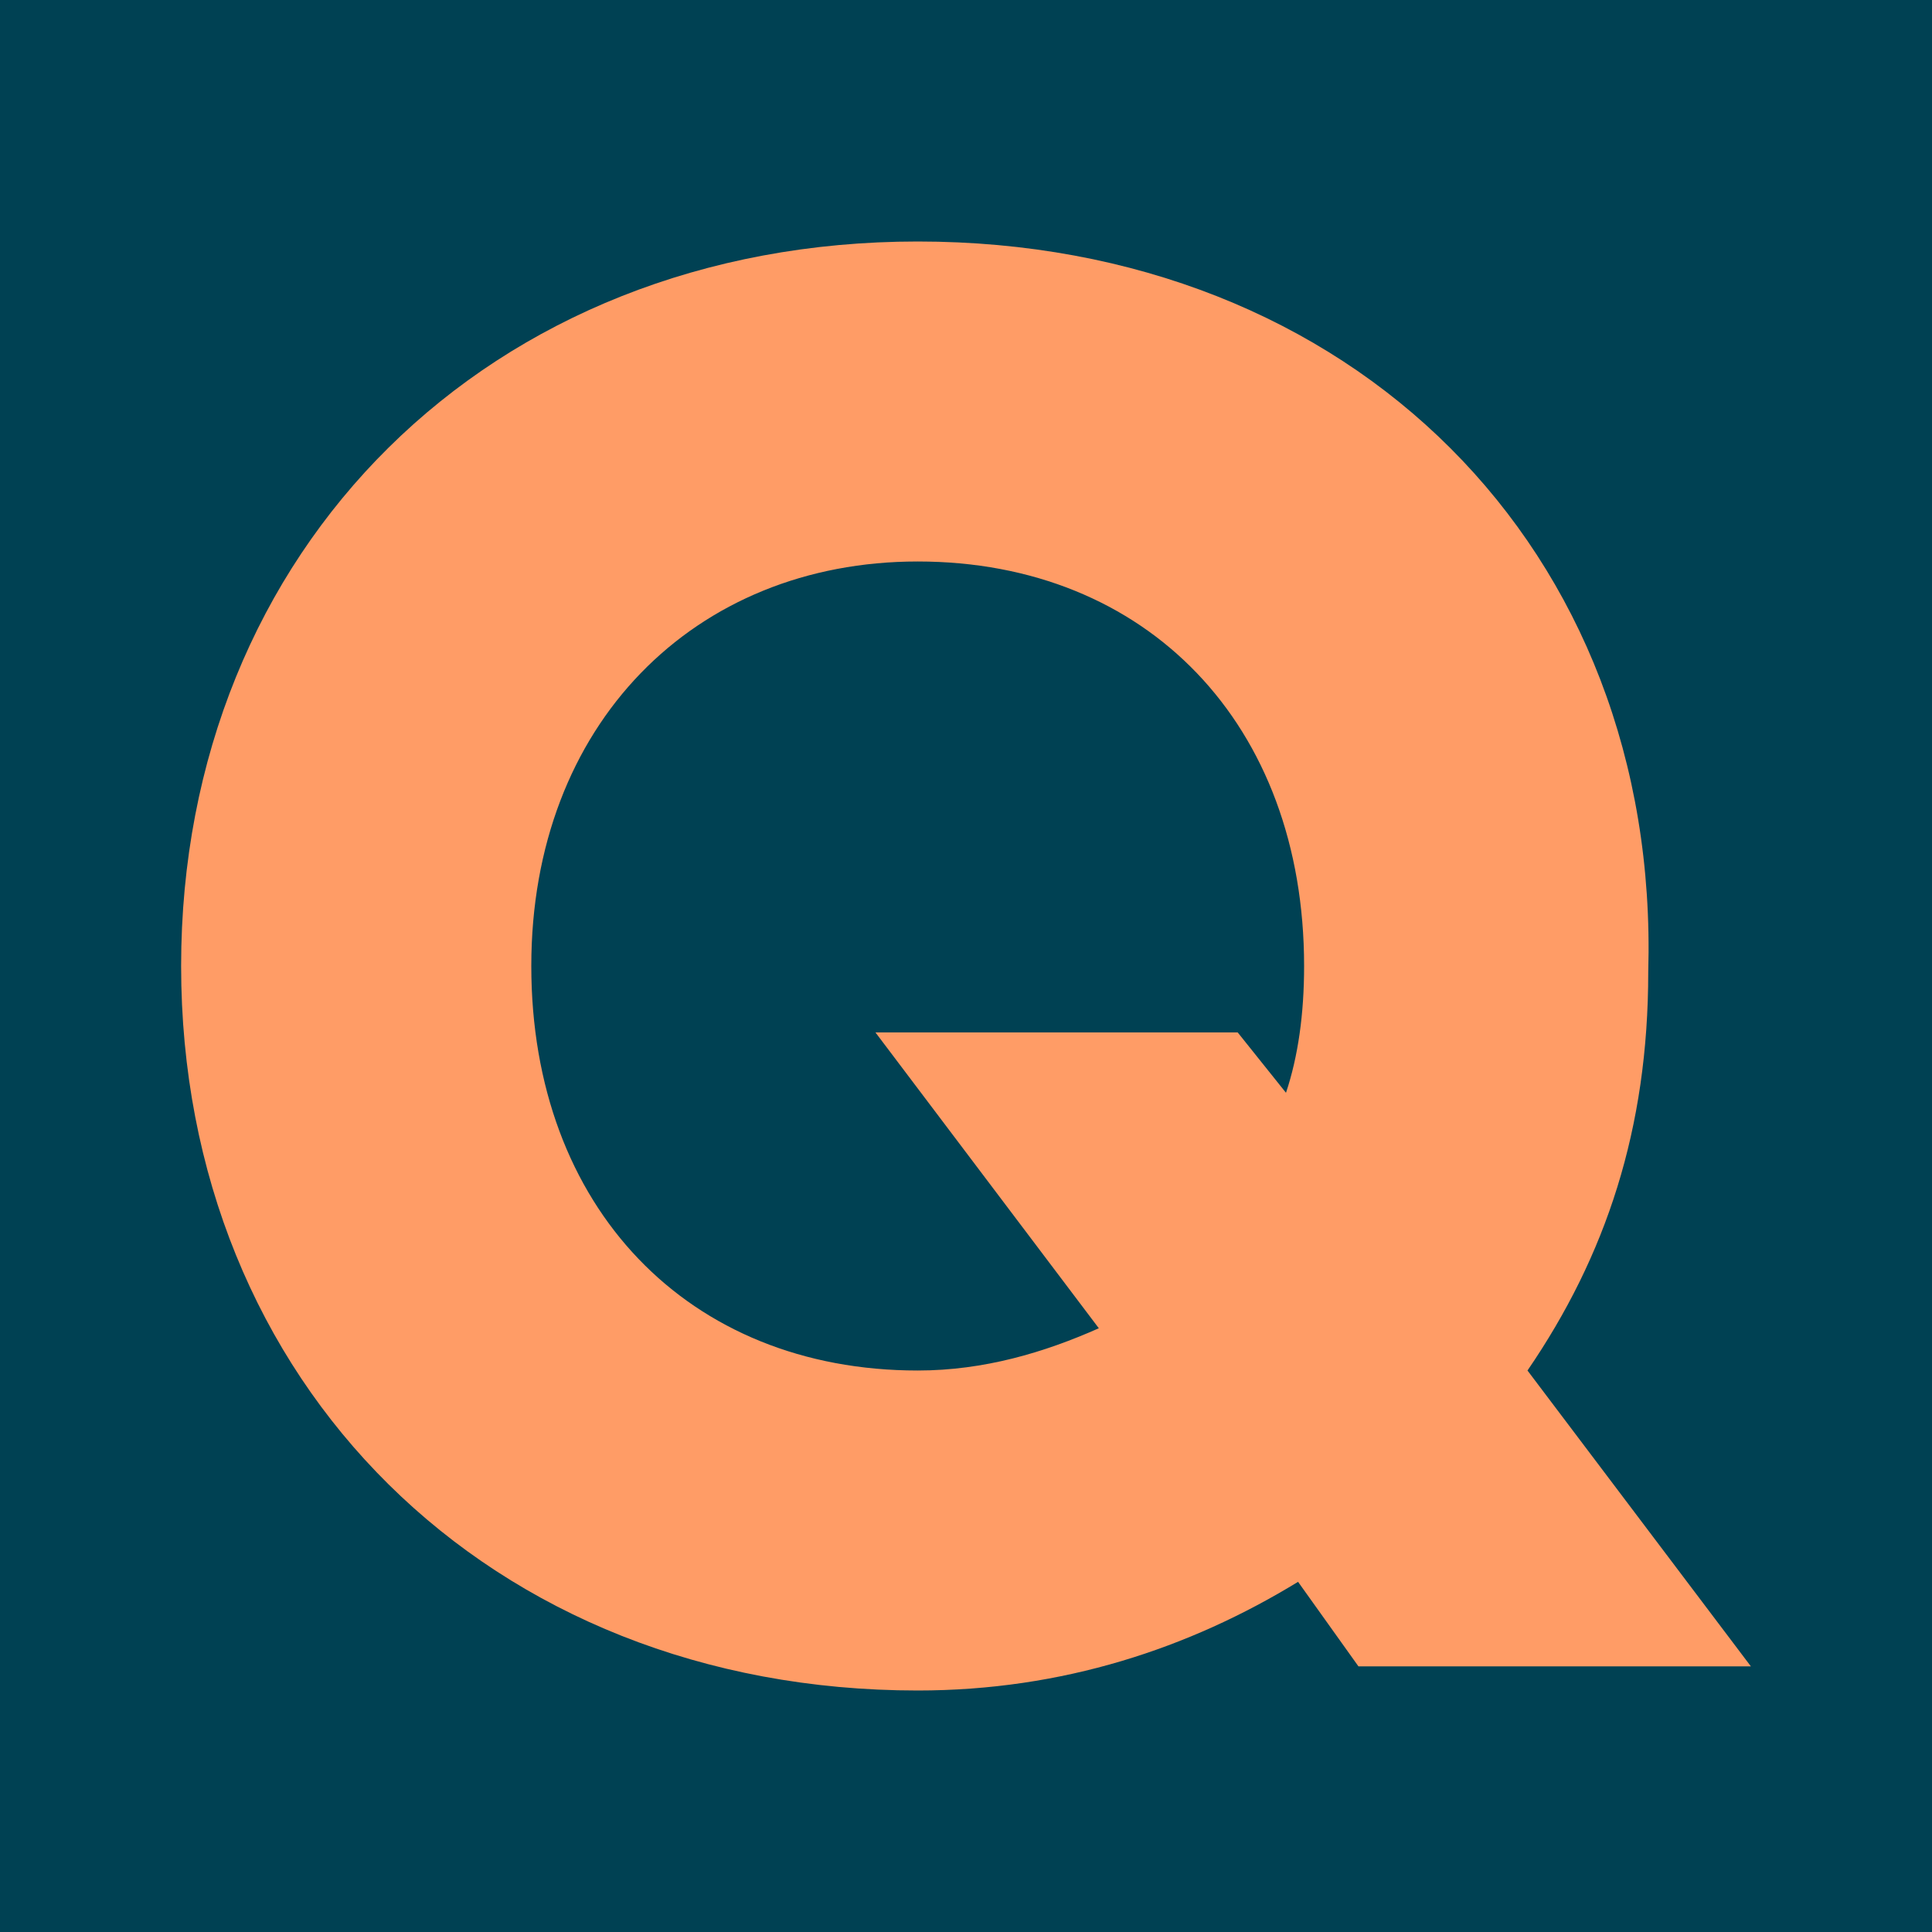
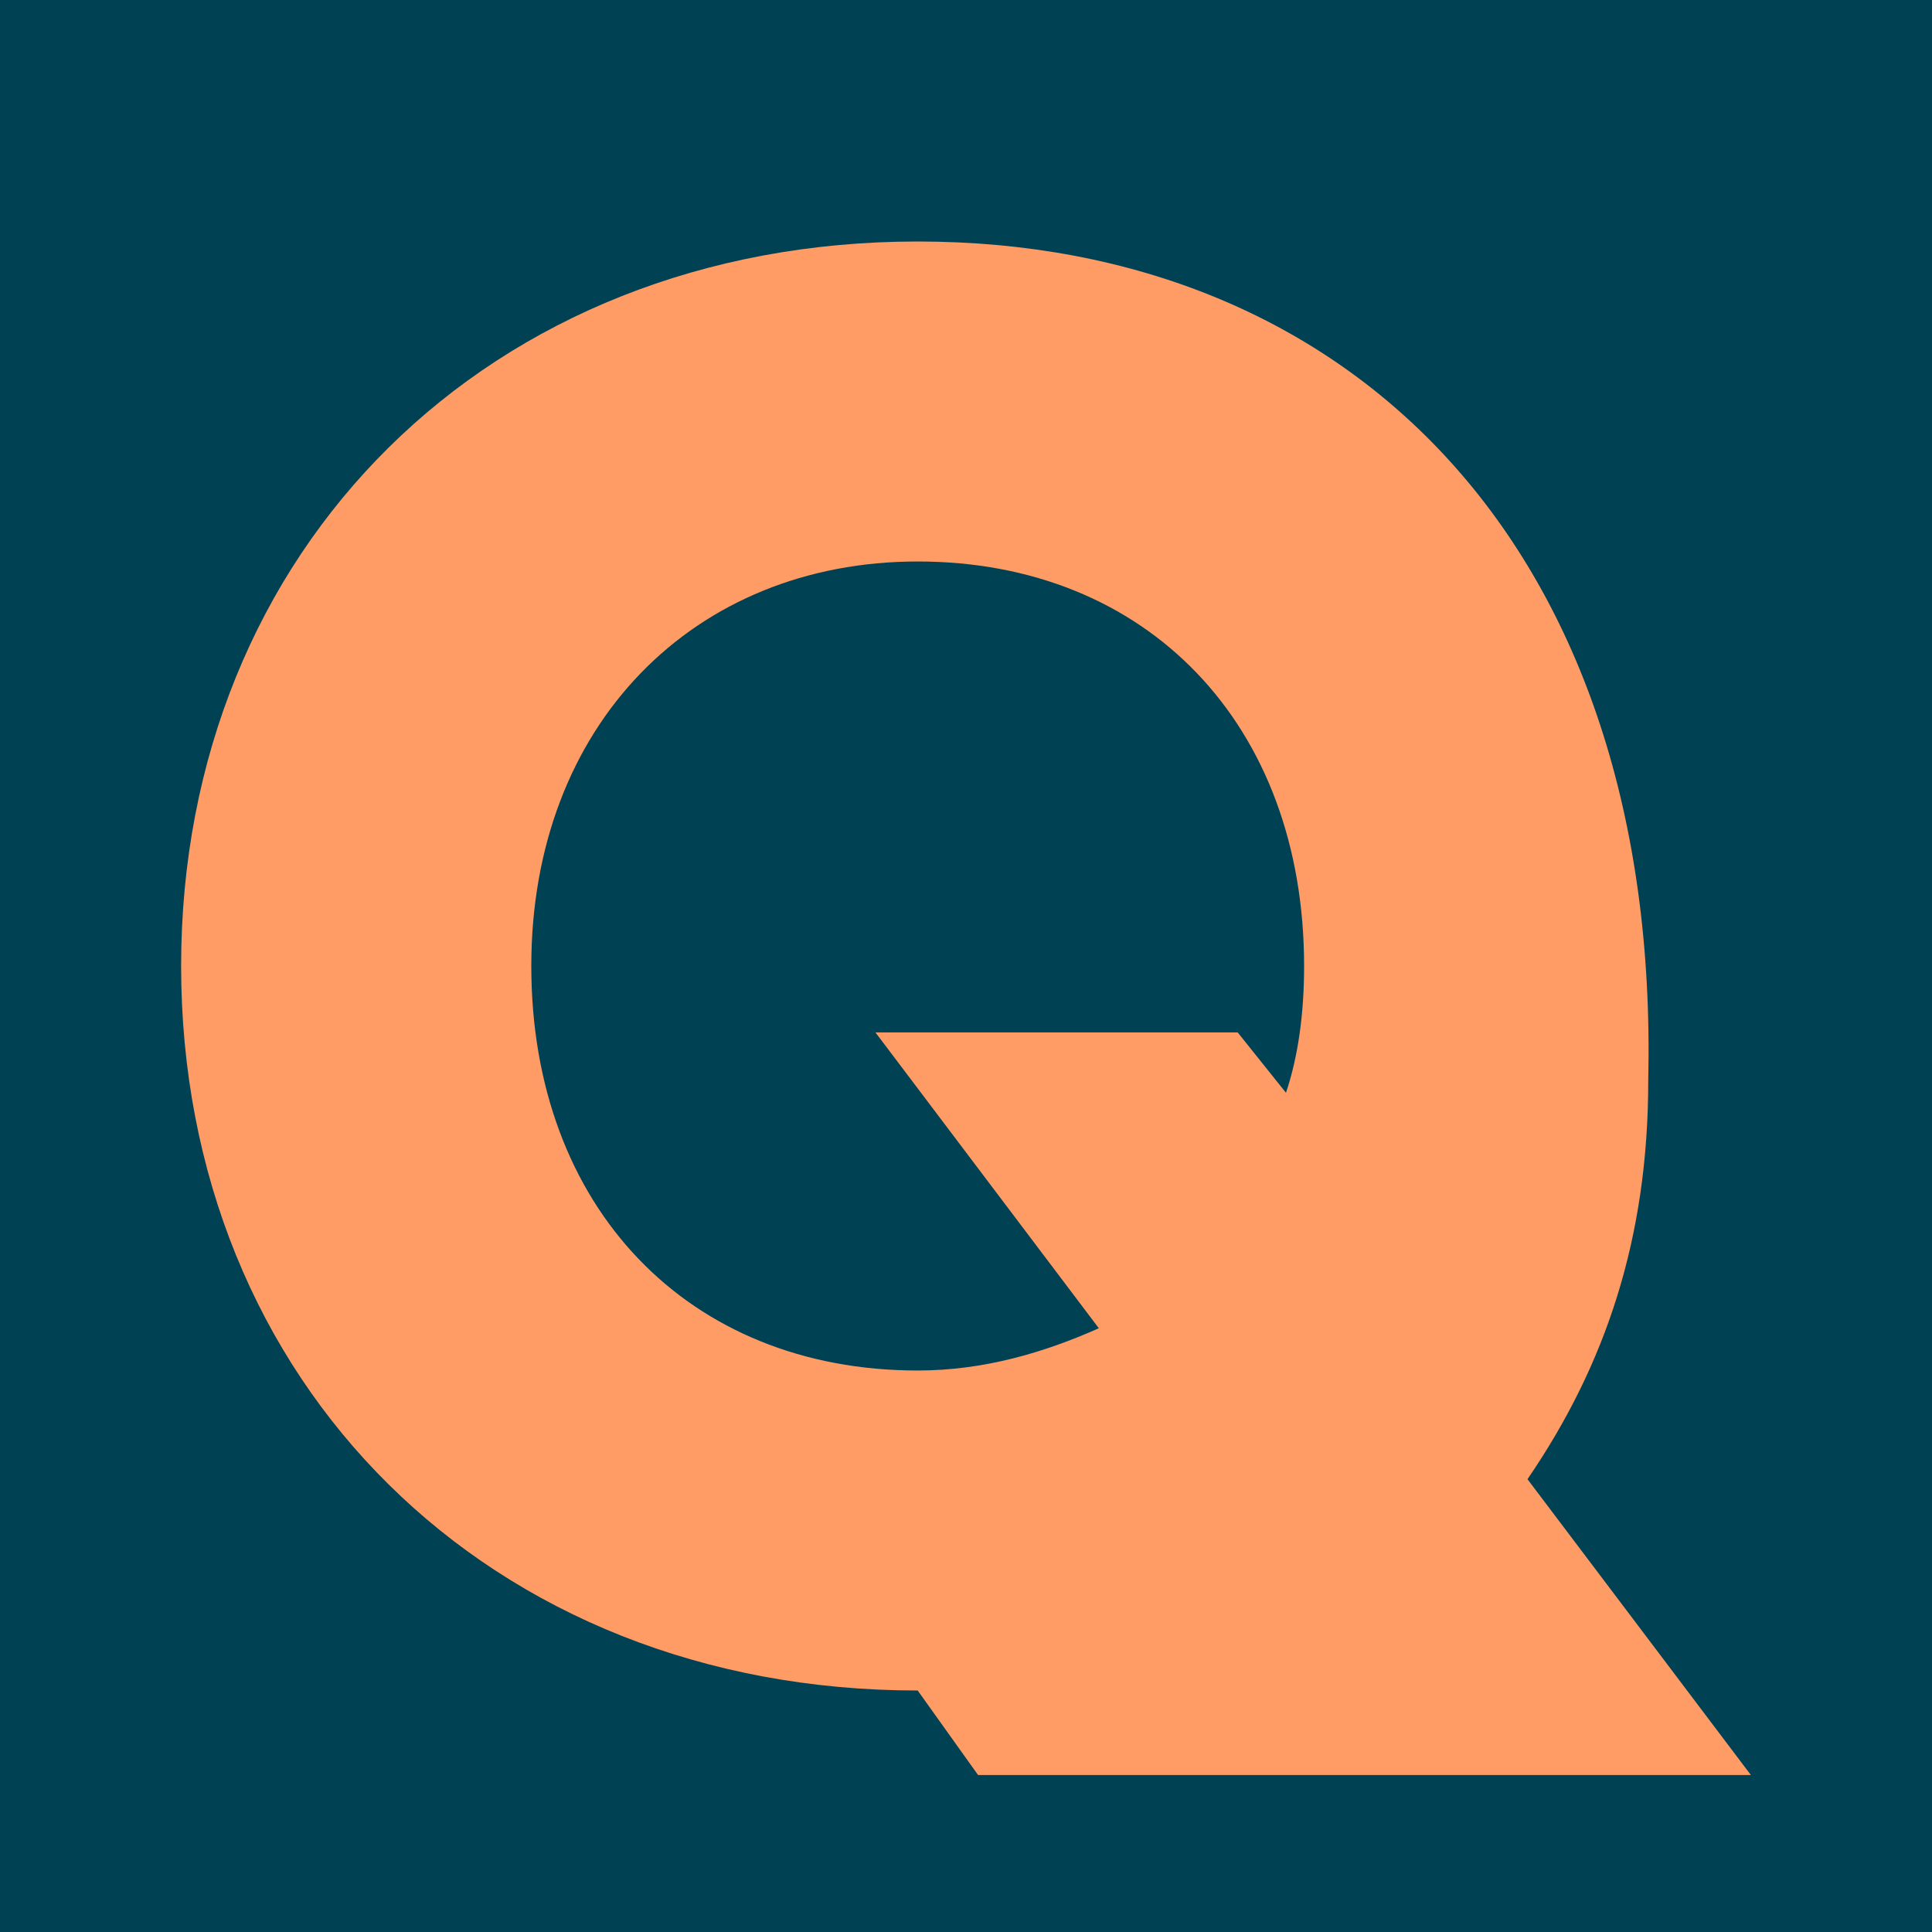
<svg xmlns="http://www.w3.org/2000/svg" version="1.1" id="Ebene_1" x="0px" y="0px" viewBox="0 0 32 32" style="enable-background:new 0 0 32 32;" xml:space="preserve">
  <style type="text/css">
	.st0{fill:#004153;}
	.st1{fill:#ff9c66;}
</style>
  <g>
    <rect class="st0" width="32" height="32" />
-     <path class="st1" d="M15.2,9.3c3.8,0,6.4,2.7,6.4,6.7c0,0.8-0.1,1.5-0.3,2.1l-0.8-1h-6l3.7,4.9c-0.9,0.4-1.9,0.7-3,0.7   c-3.8,0-6.4-2.7-6.4-6.7S11.5,9.3,15.2,9.3 M15.2,4C8.1,4,3,9.1,3,16s5.1,12,12.2,12c2.4,0,4.5-0.7,6.3-1.8l1,1.4H29l-3.7-4.9   c1.3-1.9,2-4,2-6.6C27.5,9.1,22.4,4,15.2,4" />
+     <path class="st1" d="M15.2,9.3c3.8,0,6.4,2.7,6.4,6.7c0,0.8-0.1,1.5-0.3,2.1l-0.8-1h-6l3.7,4.9c-0.9,0.4-1.9,0.7-3,0.7   c-3.8,0-6.4-2.7-6.4-6.7S11.5,9.3,15.2,9.3 M15.2,4C8.1,4,3,9.1,3,16s5.1,12,12.2,12l1,1.4H29l-3.7-4.9   c1.3-1.9,2-4,2-6.6C27.5,9.1,22.4,4,15.2,4" />
  </g>
-   <rect x="-16.5" y="-3.5" class="st1" width="4" height="6" />
</svg>